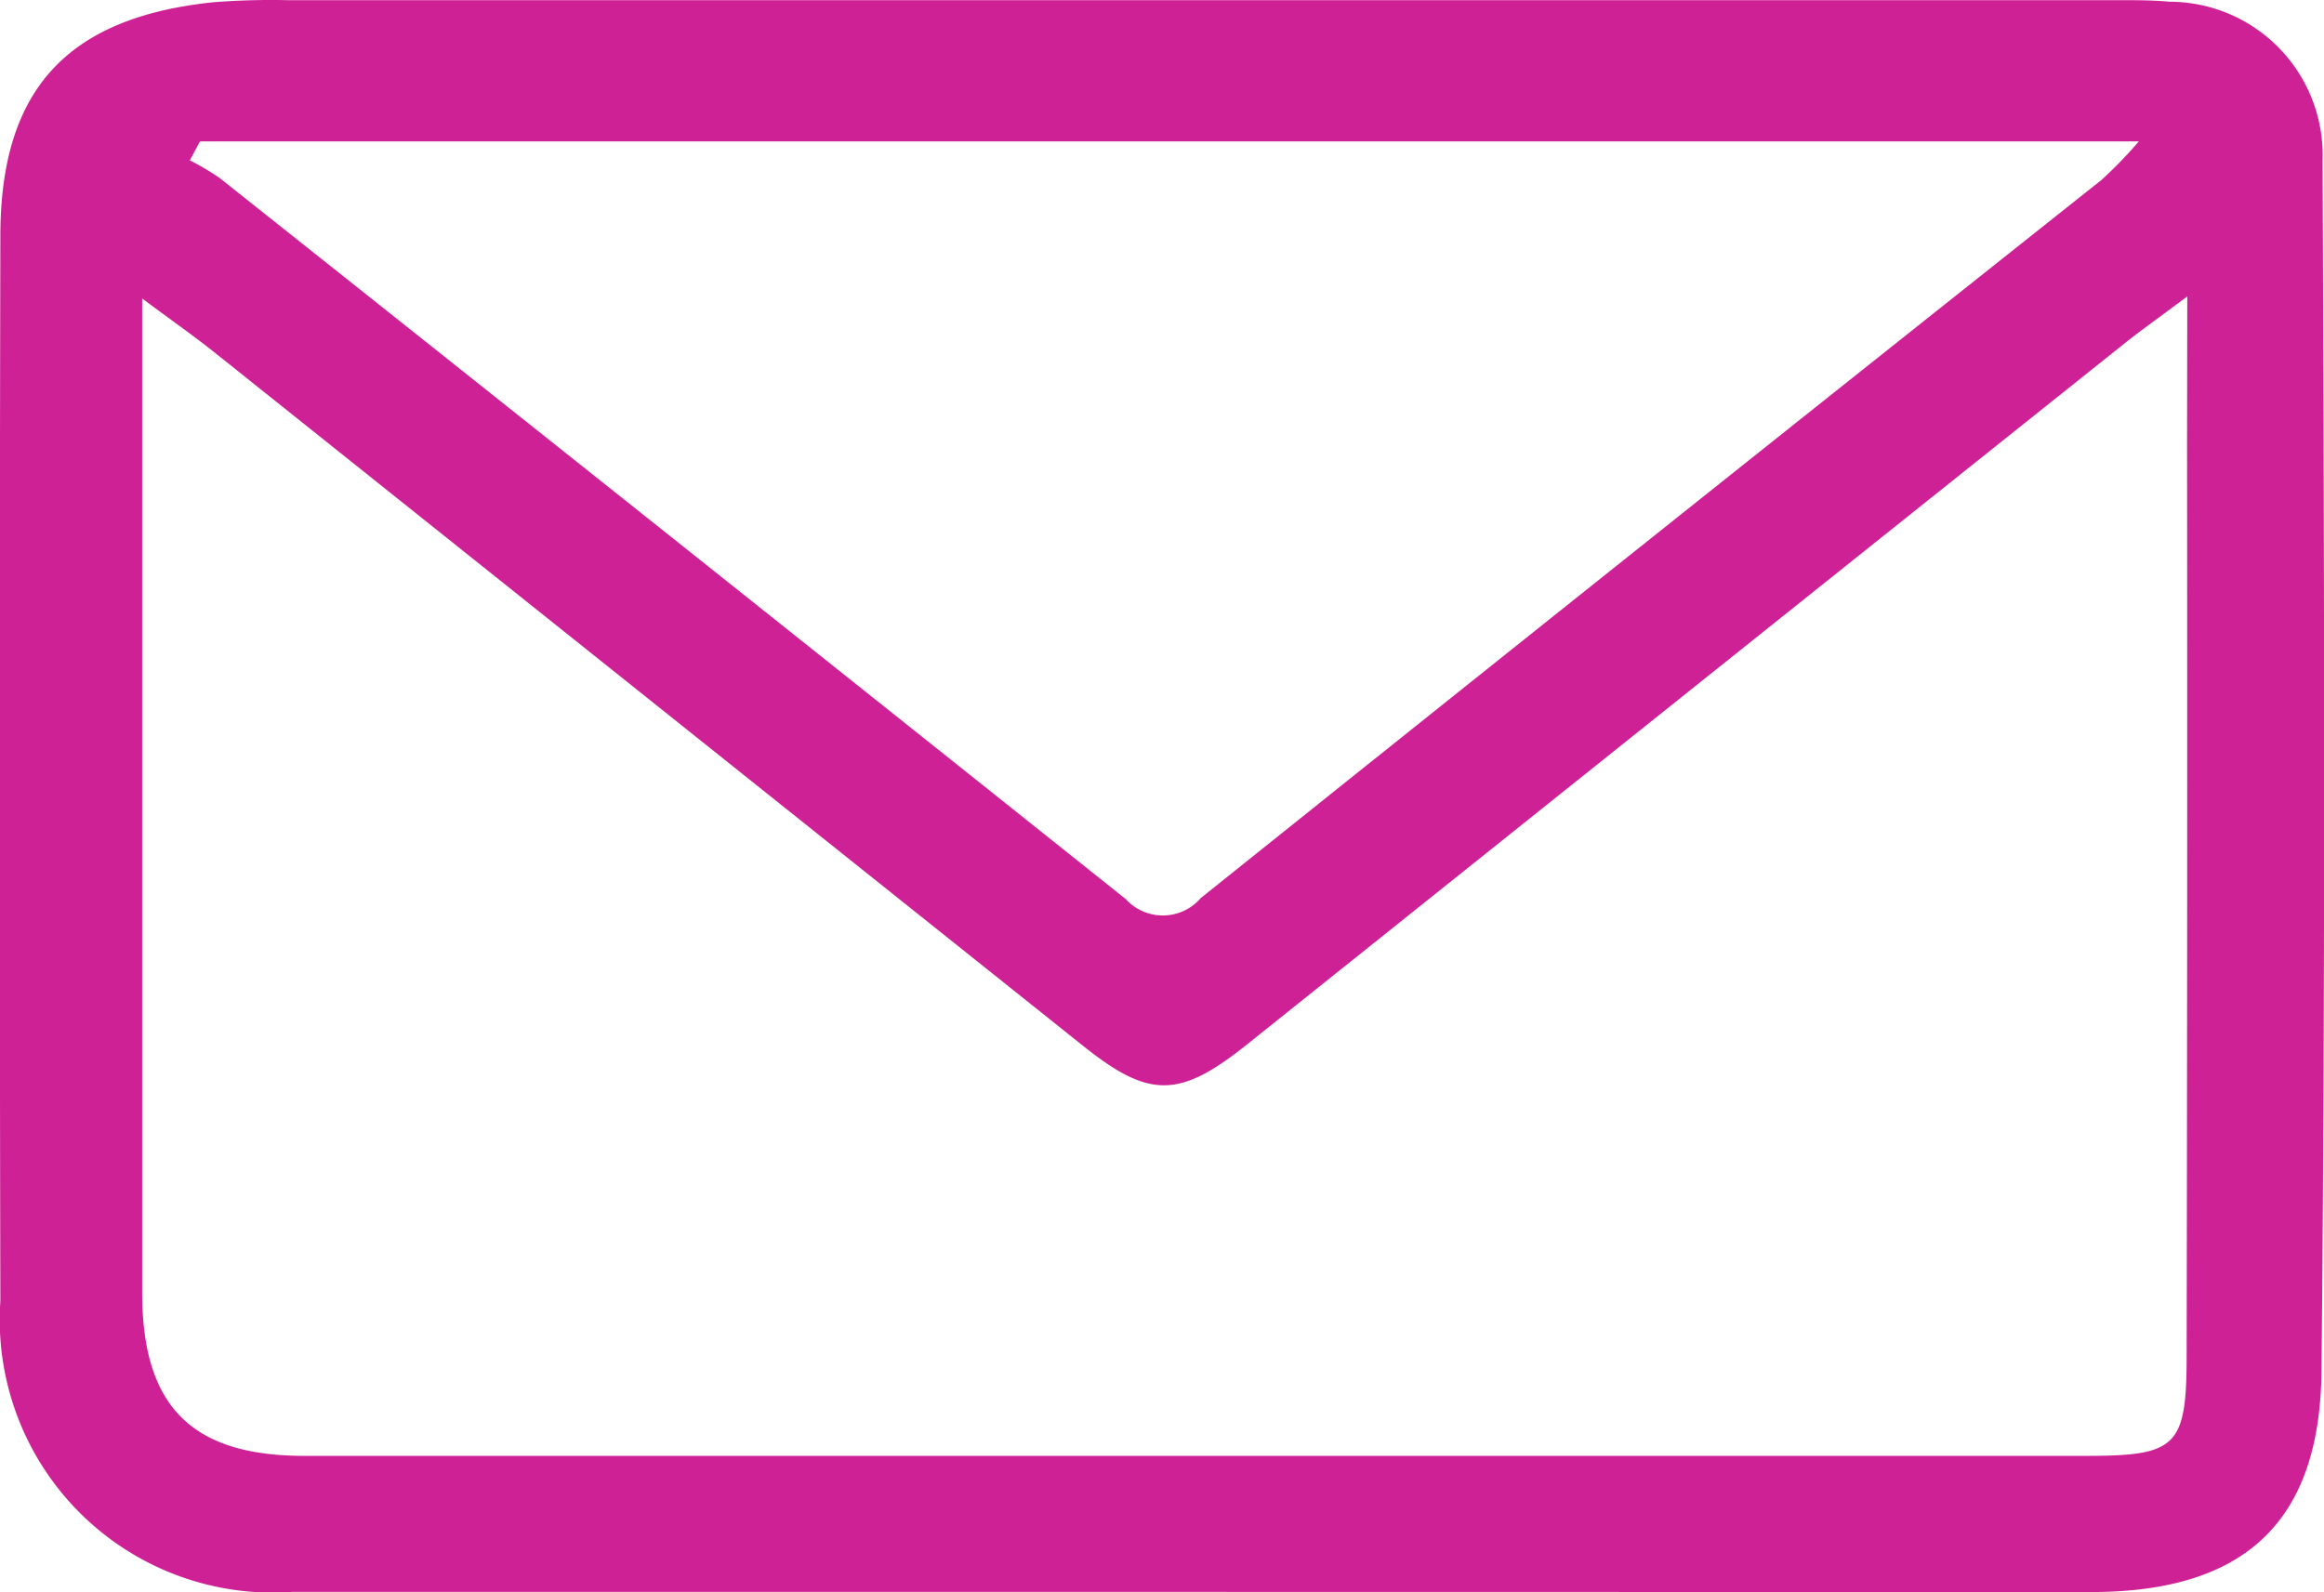
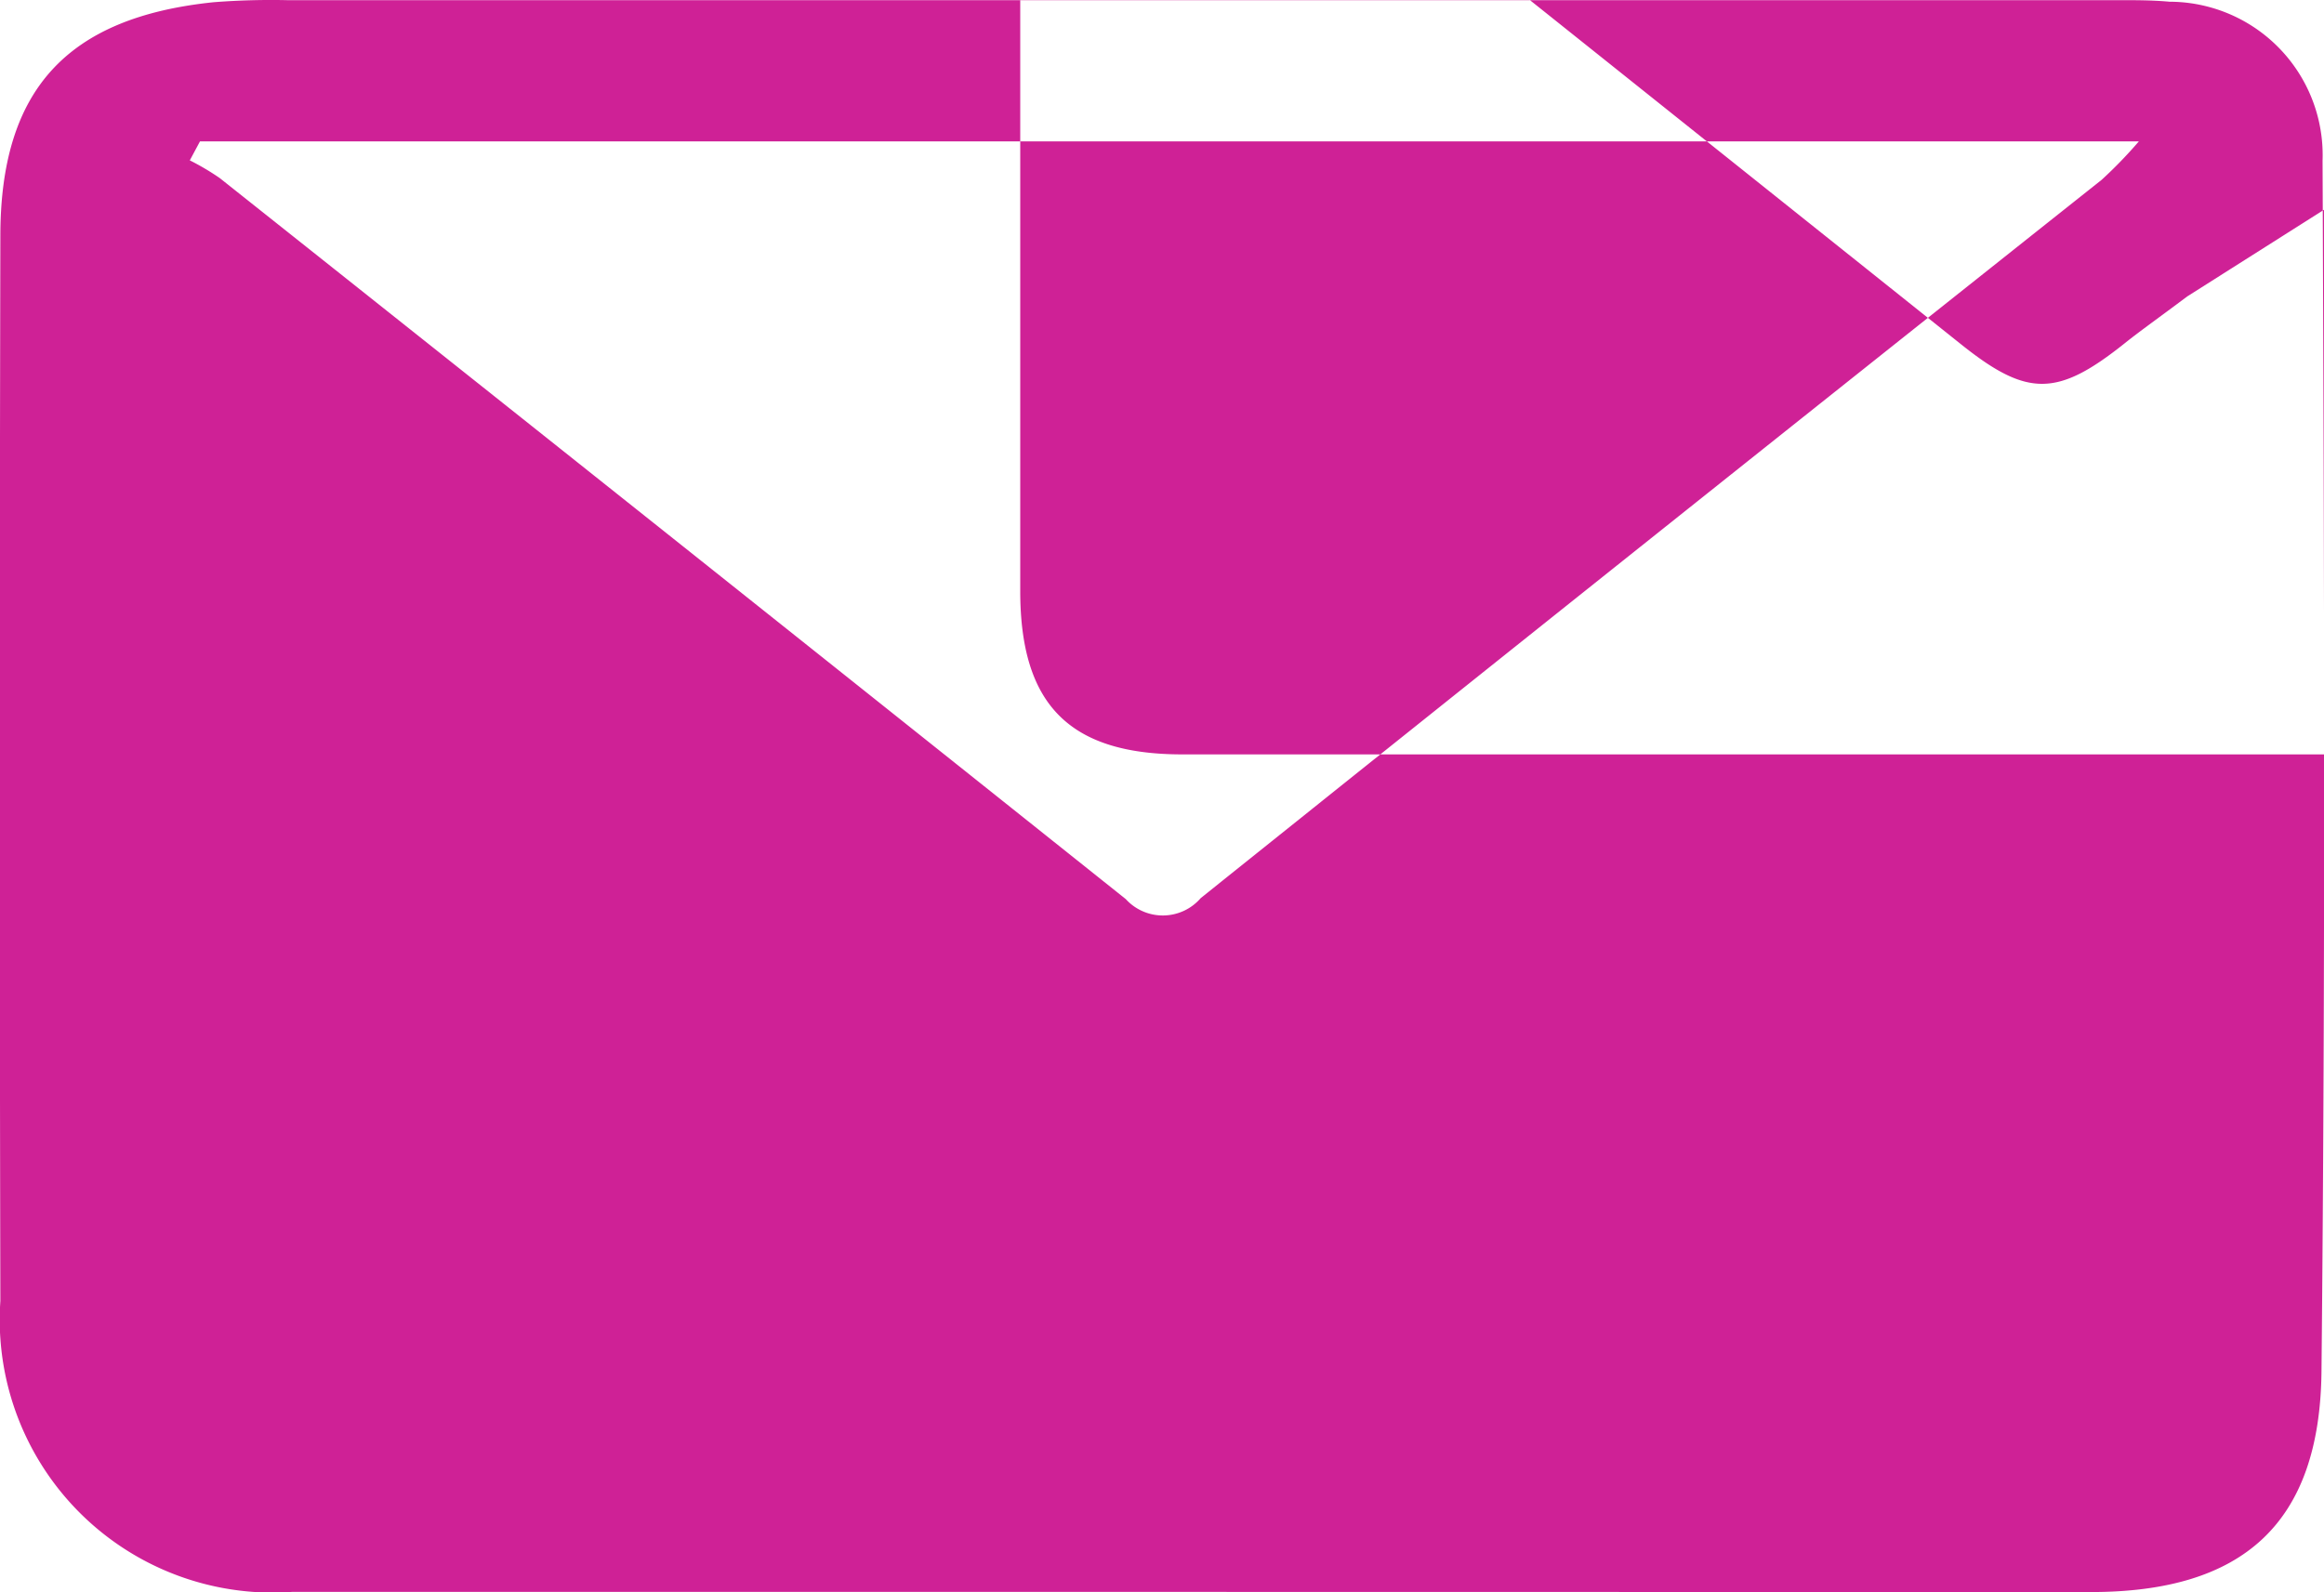
<svg xmlns="http://www.w3.org/2000/svg" width="32.483" height="22.257" viewBox="0 0 32.483 22.257">
-   <path d="M1129.89,8408.573q-6.306,0-12.613,0a3.815,3.815,0,0,1-4.076-4.066q-.016-7.444,0-14.891c0-2.037.924-3.056,2.981-3.268a10.3,10.3,0,0,1,1.057-.028q12.693,0,25.387,0c.3,0,.6-.006.894.021a2.145,2.145,0,0,1,2.139,2.221c.023,5.642.041,11.283-.015,16.924-.021,2.142-1.108,3.089-3.221,3.089Zm13.878-18.112c-.413.31-.649.475-.873.654q-6.138,4.9-12.273,9.807c-.943.753-1.362.756-2.286.018q-6.073-4.849-12.147-9.7c-.277-.221-.568-.424-1.006-.75v1.035q0,6.431,0,12.861c0,1.591.689,2.285,2.266,2.285q12.455,0,24.91,0c1.259,0,1.4-.128,1.4-1.4q.012-6.39.006-12.78Zm-27.777-2.167-.142.265a3.533,3.533,0,0,1,.419.248q6.337,5.033,12.663,10.08a.7.7,0,0,0,1.048-.014q6.285-5.035,12.591-10.041a6.256,6.256,0,0,0,.521-.538Z" transform="translate(-1113.196 -8386.317)" fill="#cf2196" />
+   <path d="M1129.89,8408.573q-6.306,0-12.613,0a3.815,3.815,0,0,1-4.076-4.066q-.016-7.444,0-14.891c0-2.037.924-3.056,2.981-3.268a10.3,10.3,0,0,1,1.057-.028q12.693,0,25.387,0c.3,0,.6-.006.894.021a2.145,2.145,0,0,1,2.139,2.221c.023,5.642.041,11.283-.015,16.924-.021,2.142-1.108,3.089-3.221,3.089Zm13.878-18.112c-.413.31-.649.475-.873.654c-.943.753-1.362.756-2.286.018q-6.073-4.849-12.147-9.7c-.277-.221-.568-.424-1.006-.75v1.035q0,6.431,0,12.861c0,1.591.689,2.285,2.266,2.285q12.455,0,24.91,0c1.259,0,1.4-.128,1.4-1.4q.012-6.39.006-12.78Zm-27.777-2.167-.142.265a3.533,3.533,0,0,1,.419.248q6.337,5.033,12.663,10.08a.7.7,0,0,0,1.048-.014q6.285-5.035,12.591-10.041a6.256,6.256,0,0,0,.521-.538Z" transform="translate(-1113.196 -8386.317)" fill="#cf2196" />
</svg>